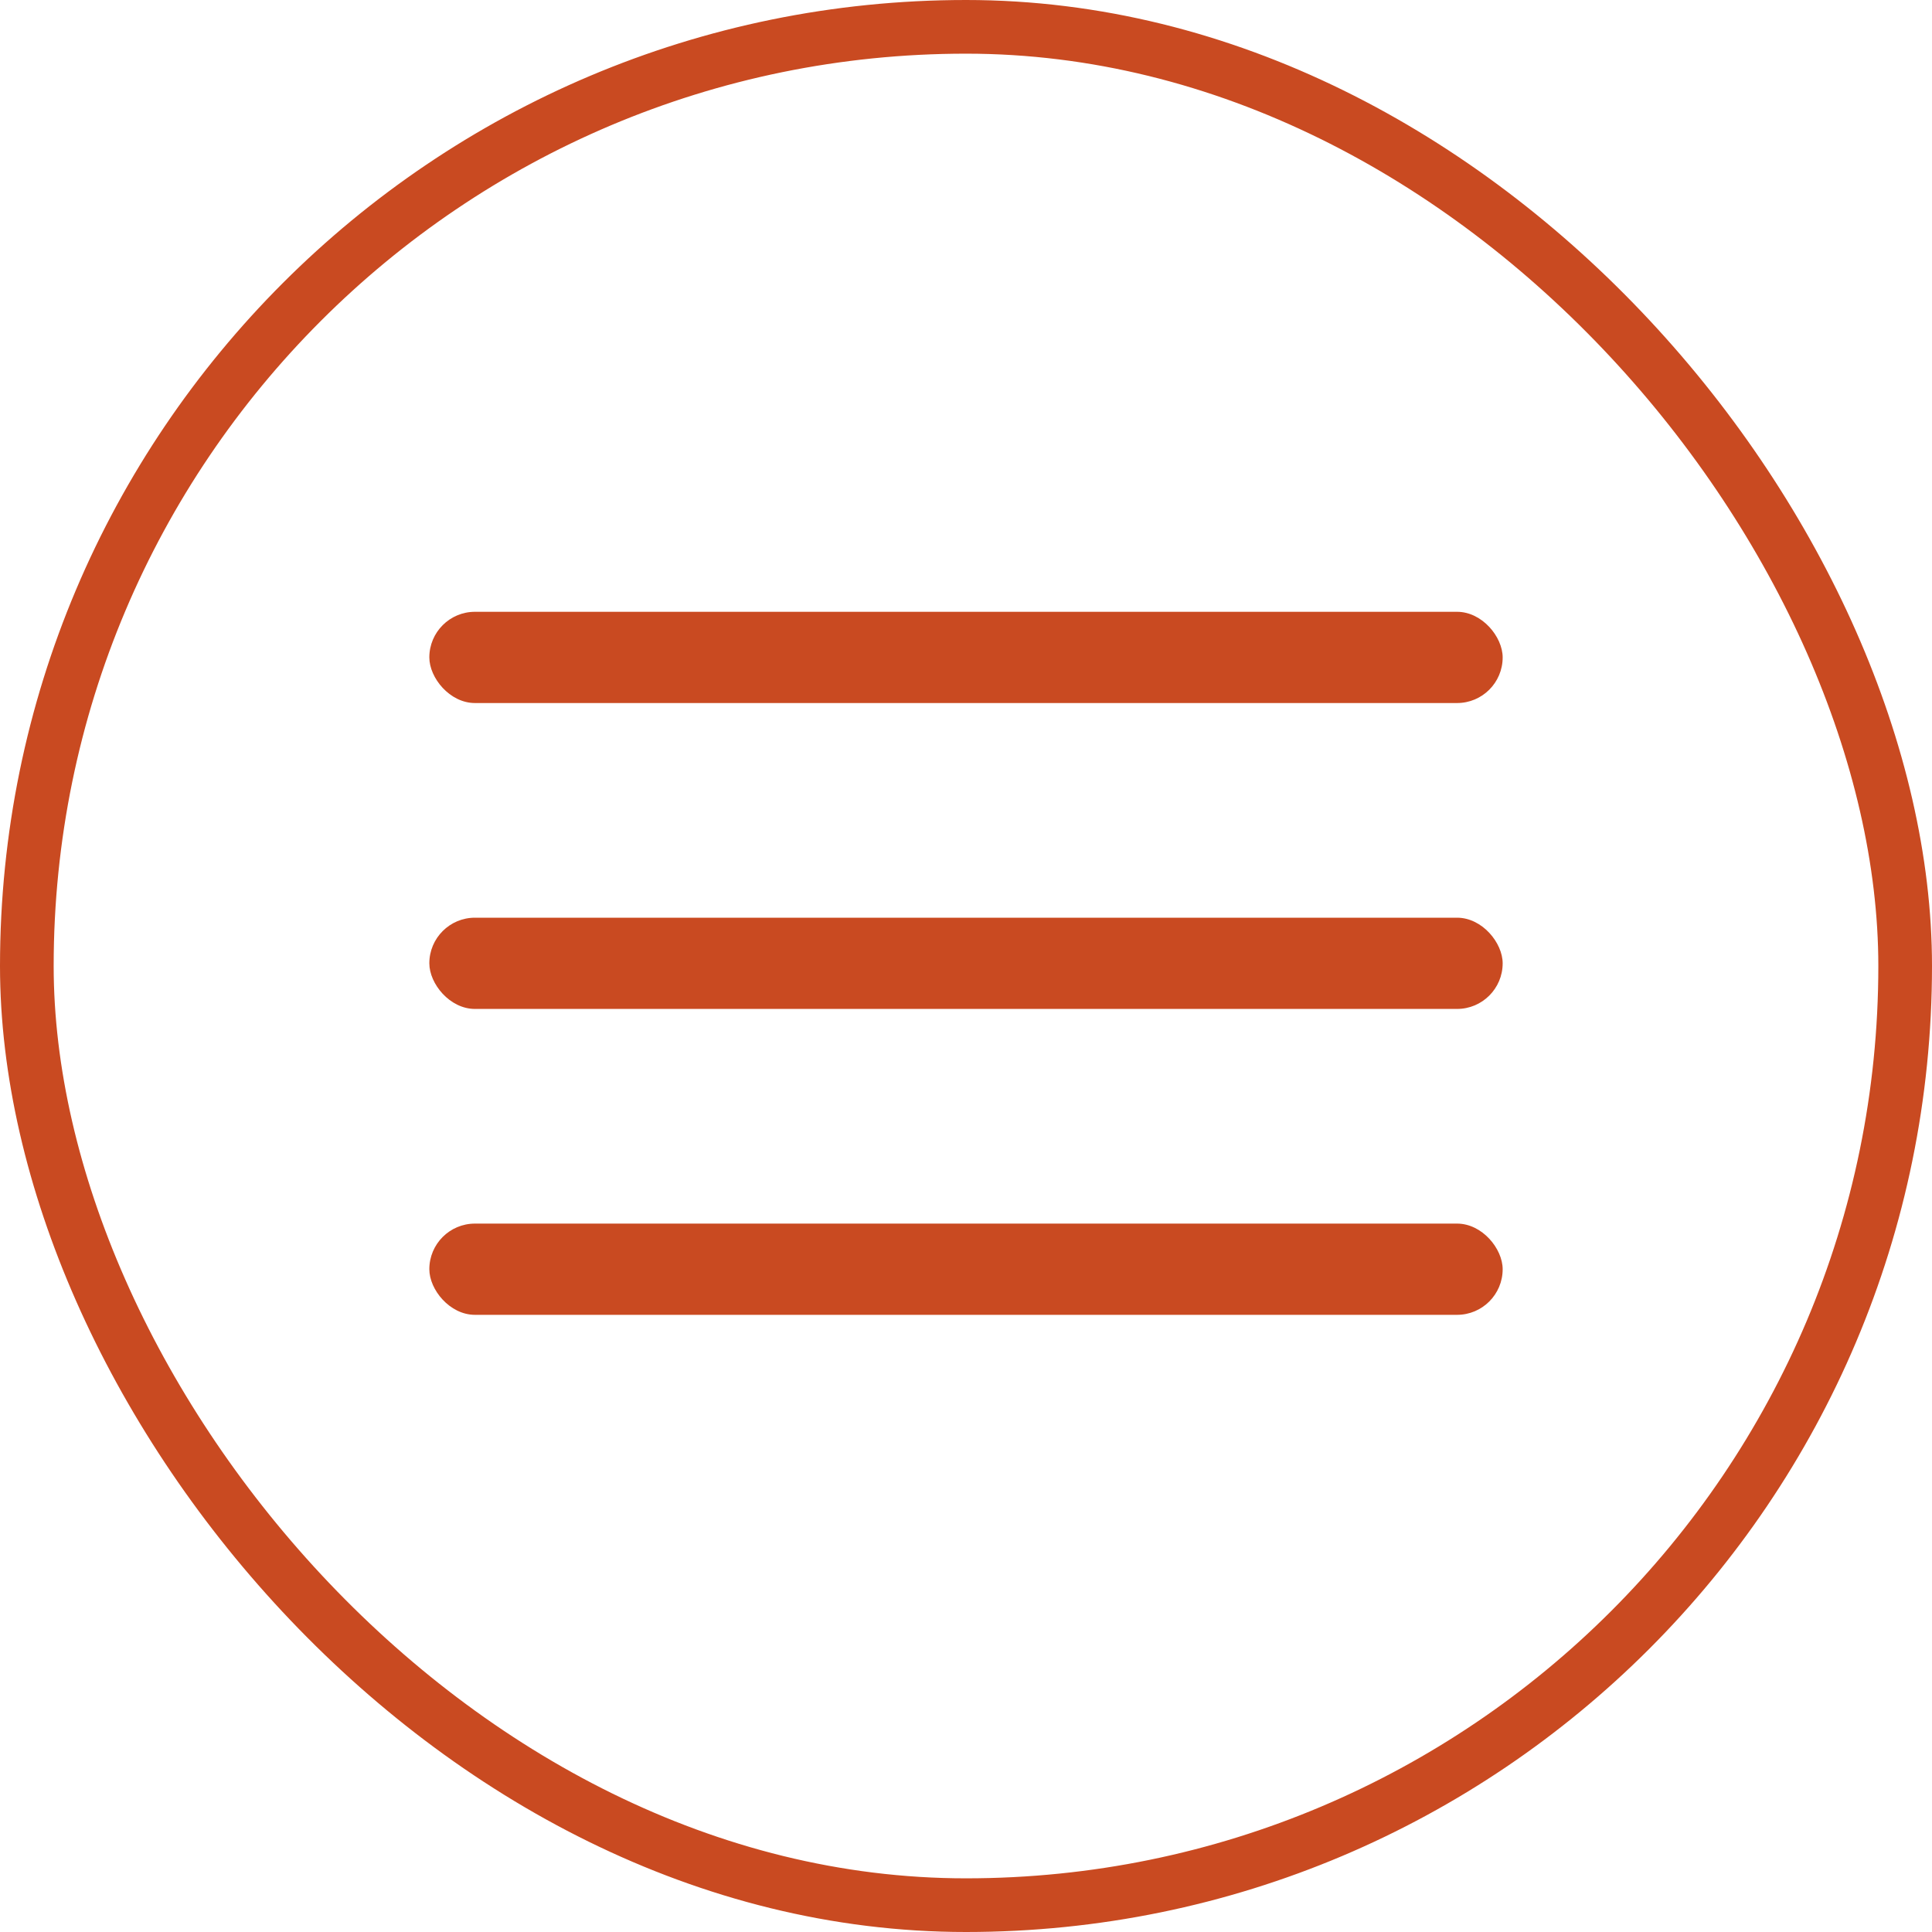
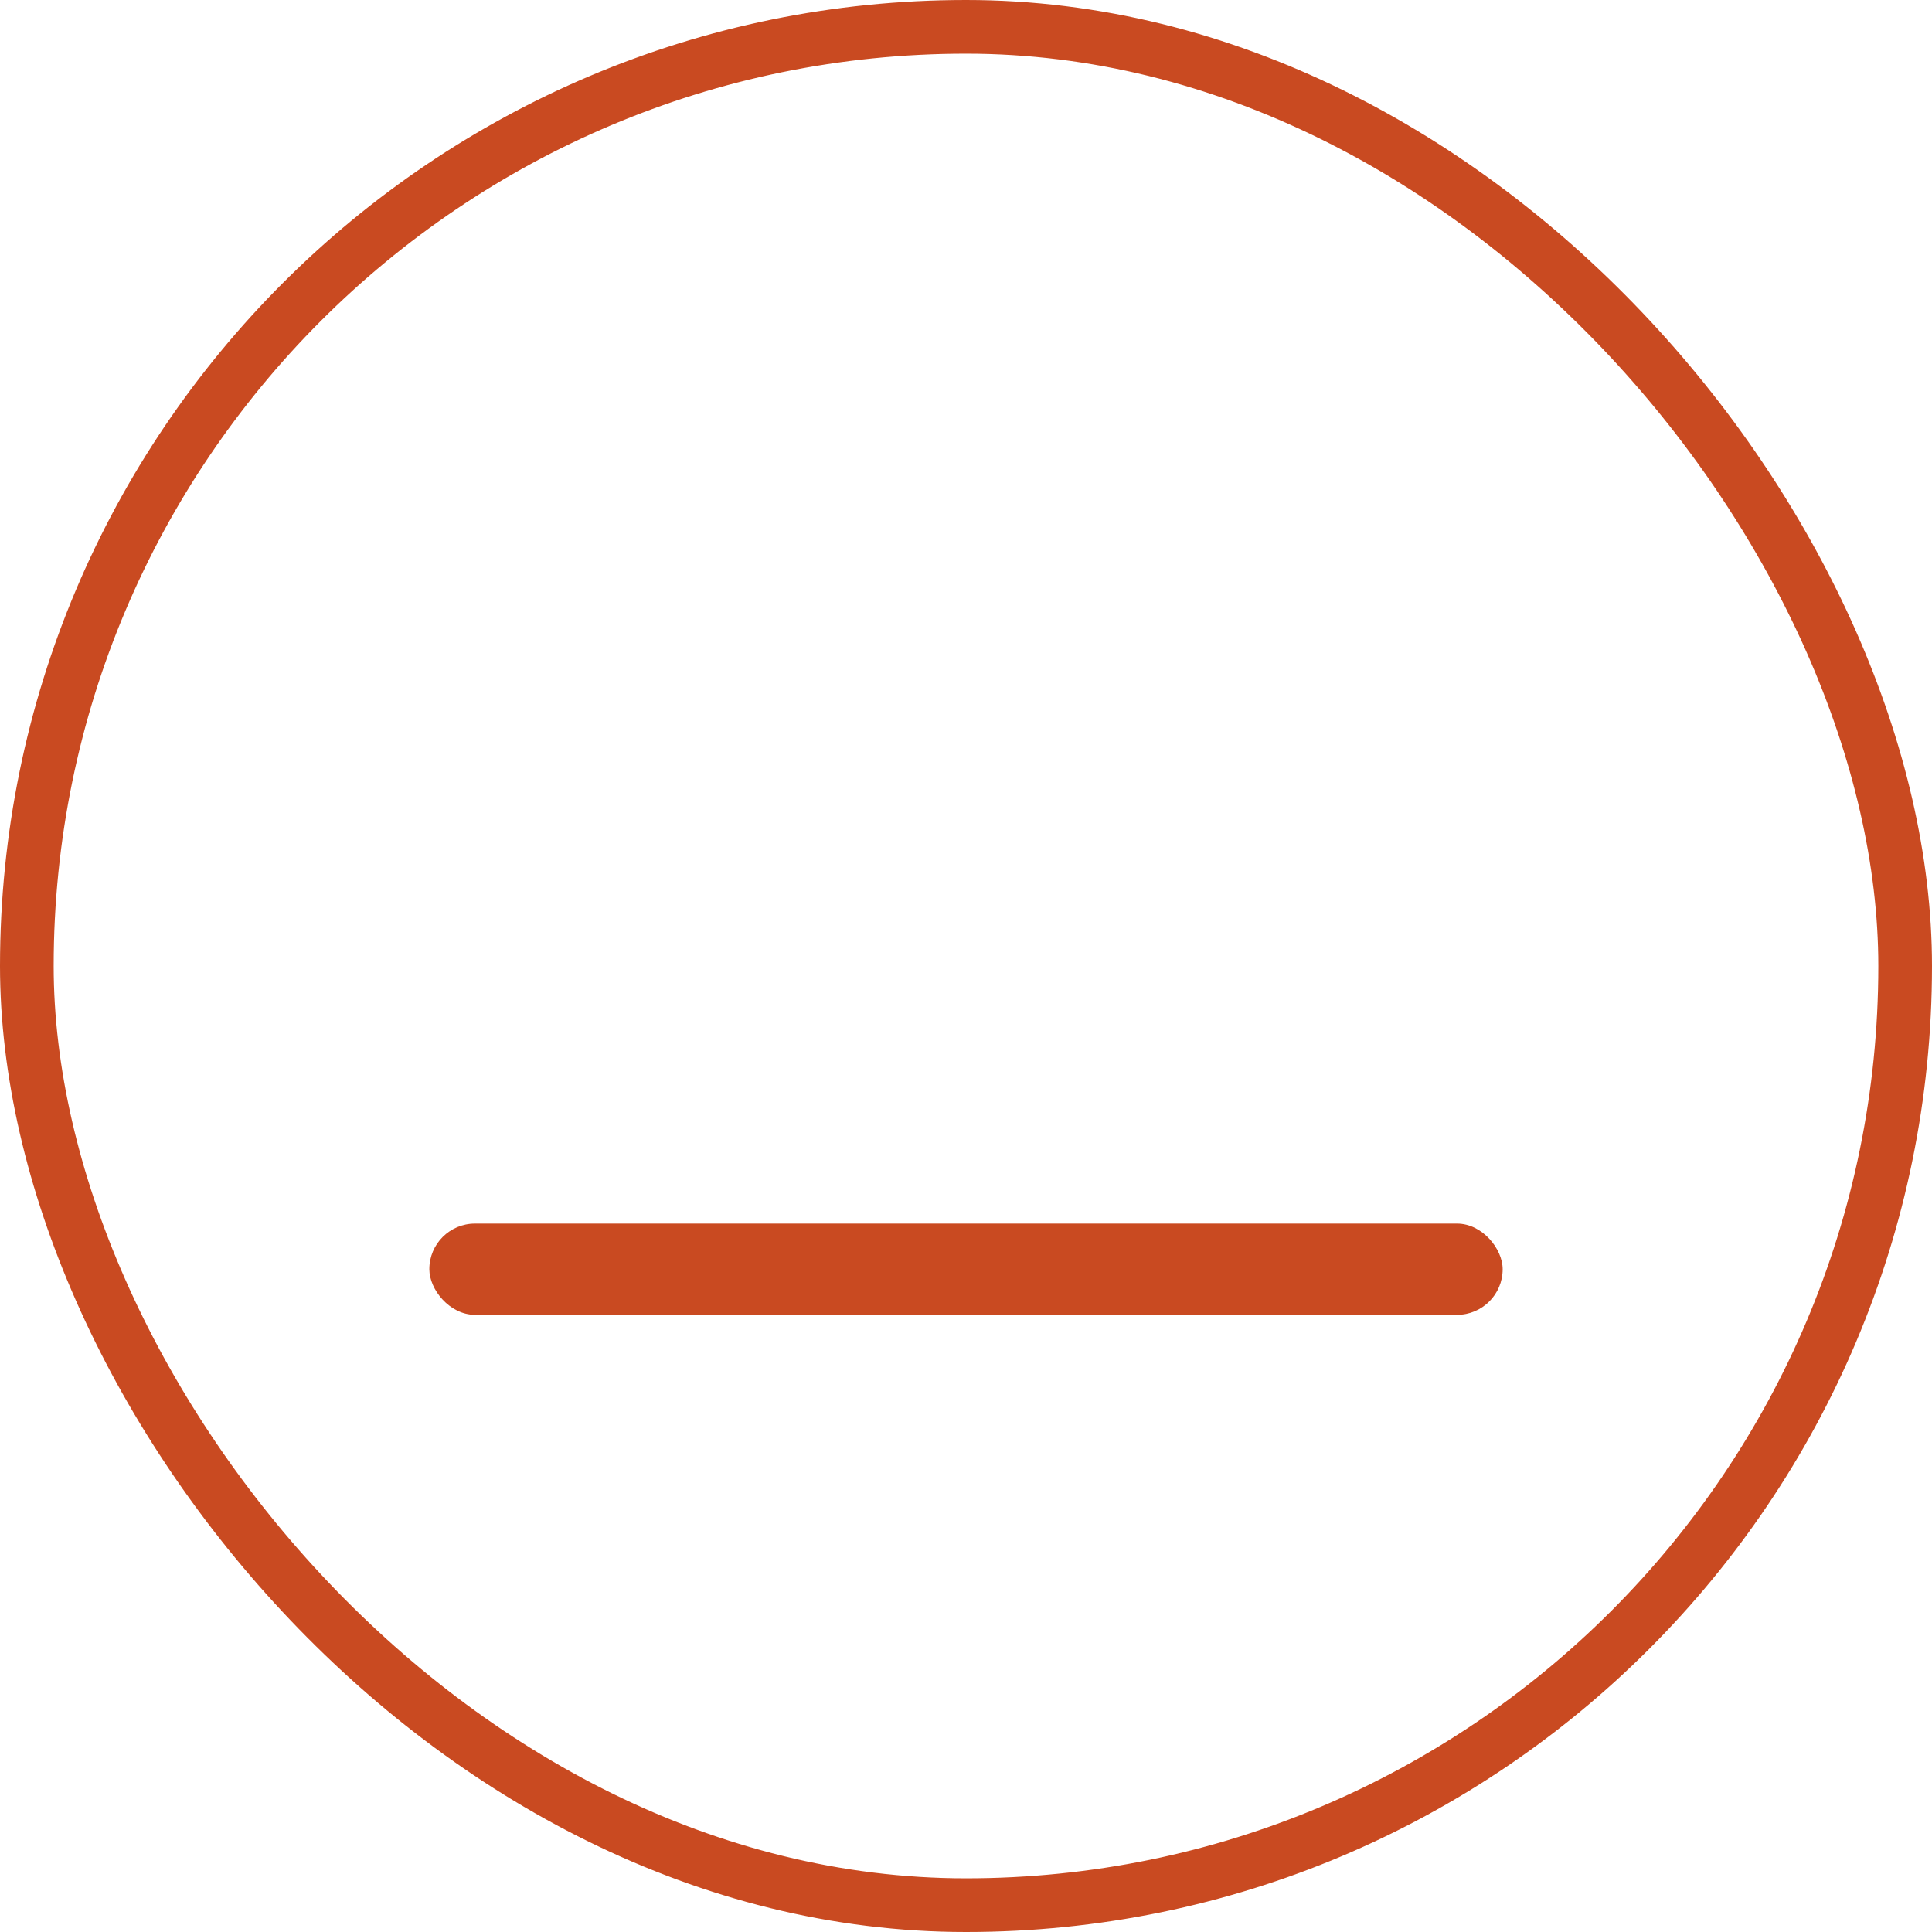
<svg xmlns="http://www.w3.org/2000/svg" width="36" height="36" viewBox="0 0 36 36" fill="none">
  <rect x="0.5" y="0.5" width="35" height="35" rx="17.5" stroke="#C94A21" />
  <g clip-path="url(#clip0_2117_287)">
    <rect x="8" y="22.8" width="20" height="1.7" rx="0.85" fill="#C94A21" />
-     <rect x="8" y="17.1" width="20" height="1.7" rx="0.85" fill="#C94A21" />
-     <rect x="8" y="11.4" width="20" height="1.7" rx="0.85" fill="#C94A21" />
  </g>
  <defs>
    <clipPath id="clip0_2117_287">
      <rect width="20" height="20" fill="white" transform="translate(8 8)" />
    </clipPath>
  </defs>
</svg>